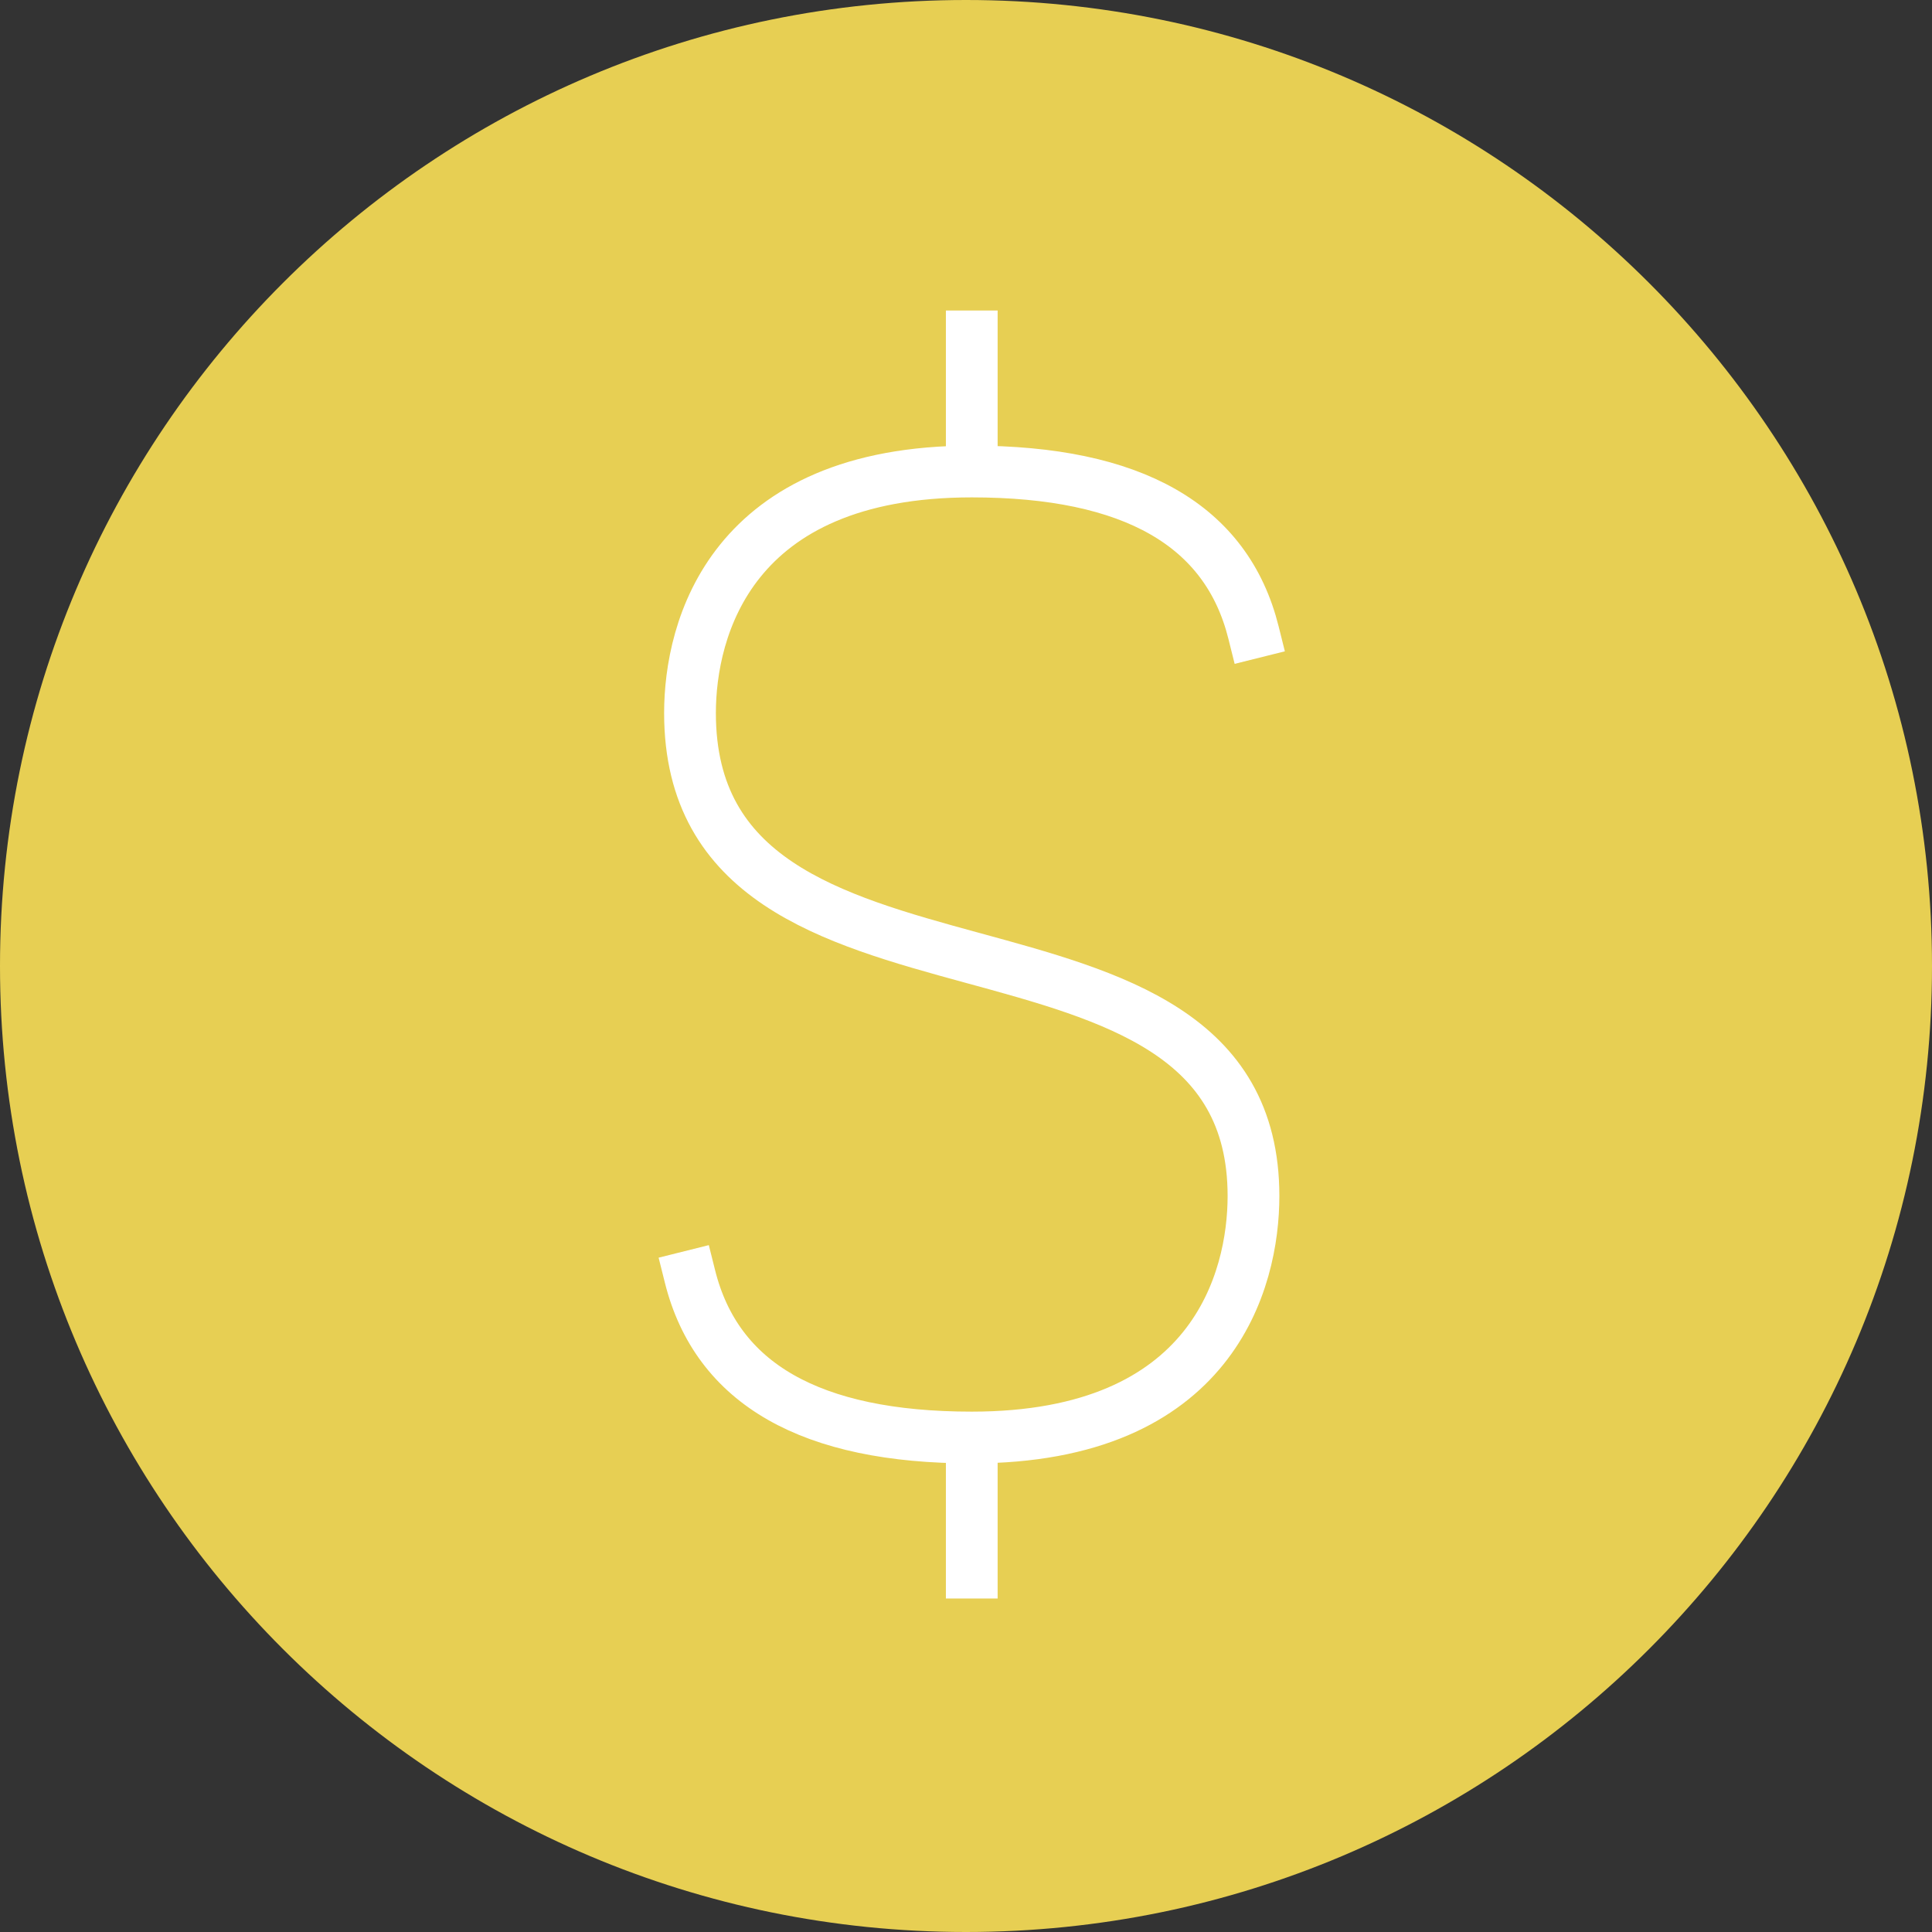
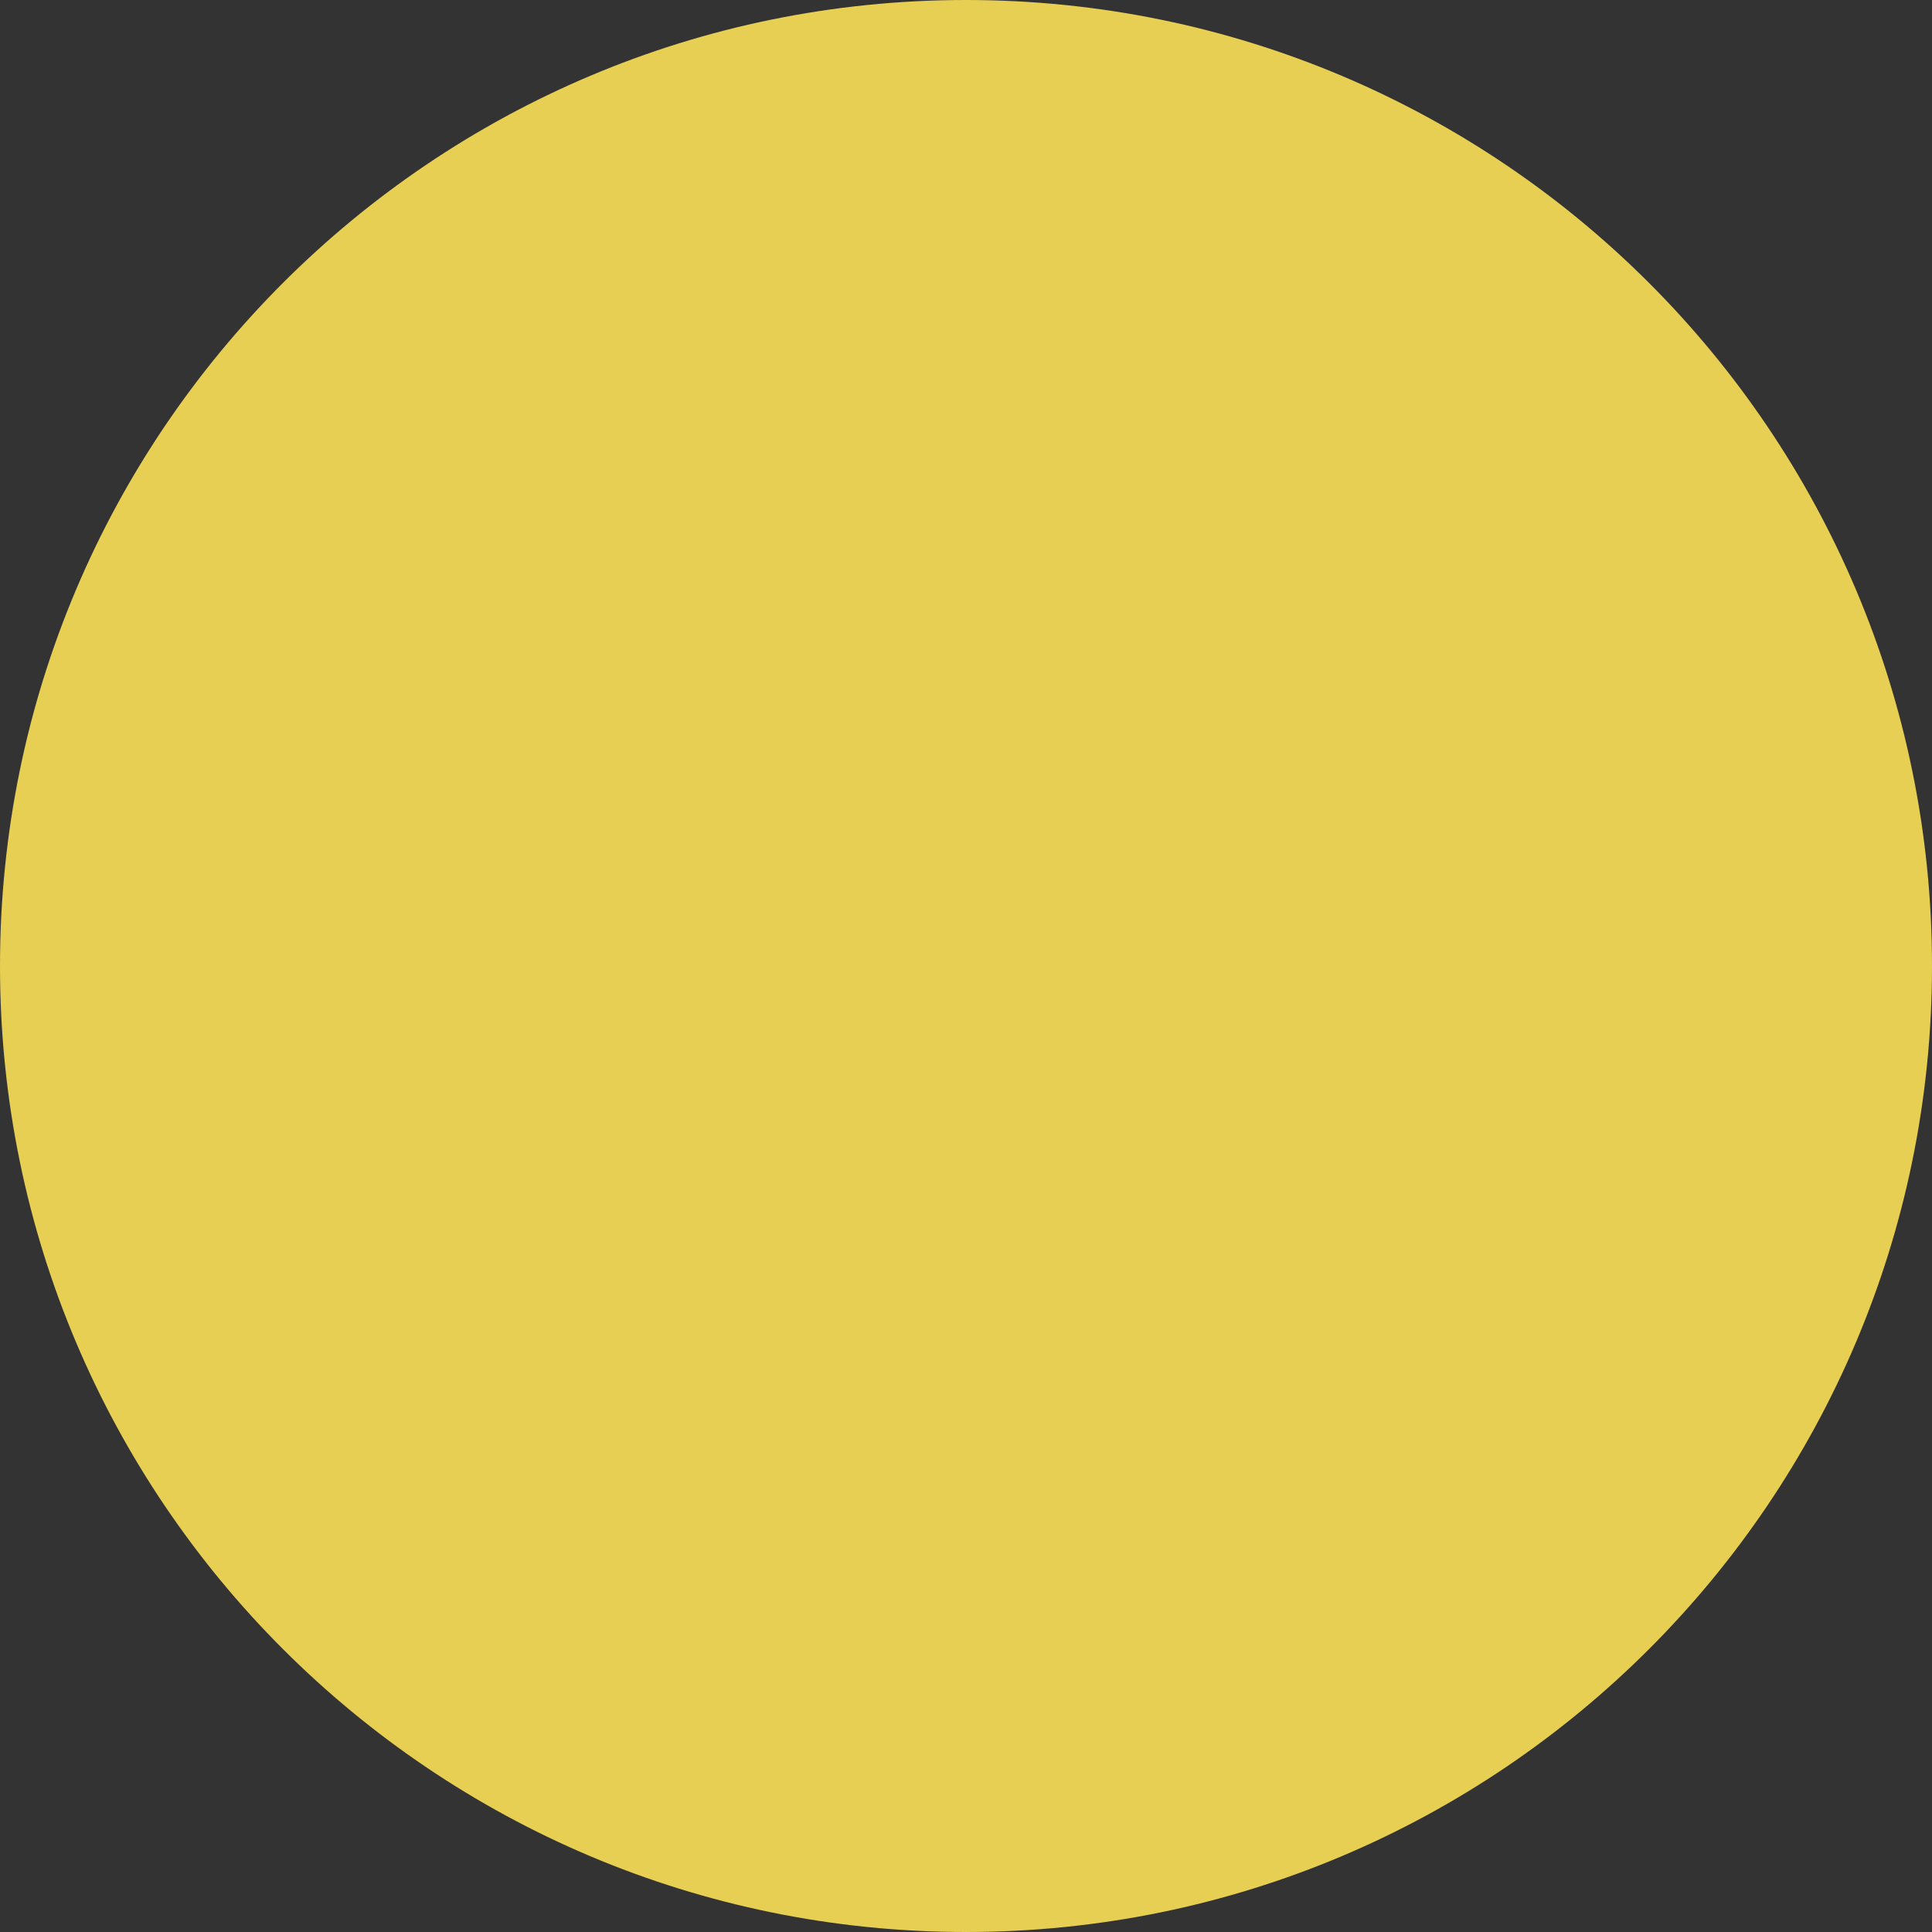
<svg xmlns="http://www.w3.org/2000/svg" width="56" height="56" viewBox="0 0 56 56" fill="none">
  <rect x="0" y="0" width="56" height="56" fill="#333333" stroke="none" />
  <path d="M0 28C0 12.536 12.536 0 28 0C43.464 0 56 12.536 56 28C56 43.464 43.464 56 28 56C12.536 56 0 43.464 0 28Z" fill="#E7CF53" />
-   <path d="M36.333 18.333C35.556 15.222 32.833 13.667 28.167 13.667C21.167 13.667 20 18.232 20 20.667C20 30.327 36.333 25.252 36.333 34.667C36.333 37.101 35.167 41.667 28.167 41.667C23.5 41.667 20.778 40.111 20 37M28.167 9V13.667V9ZM28.167 41.667V46.333V41.667Z" stroke="white" stroke-width="1.5" stroke-linecap="square" />
</svg>